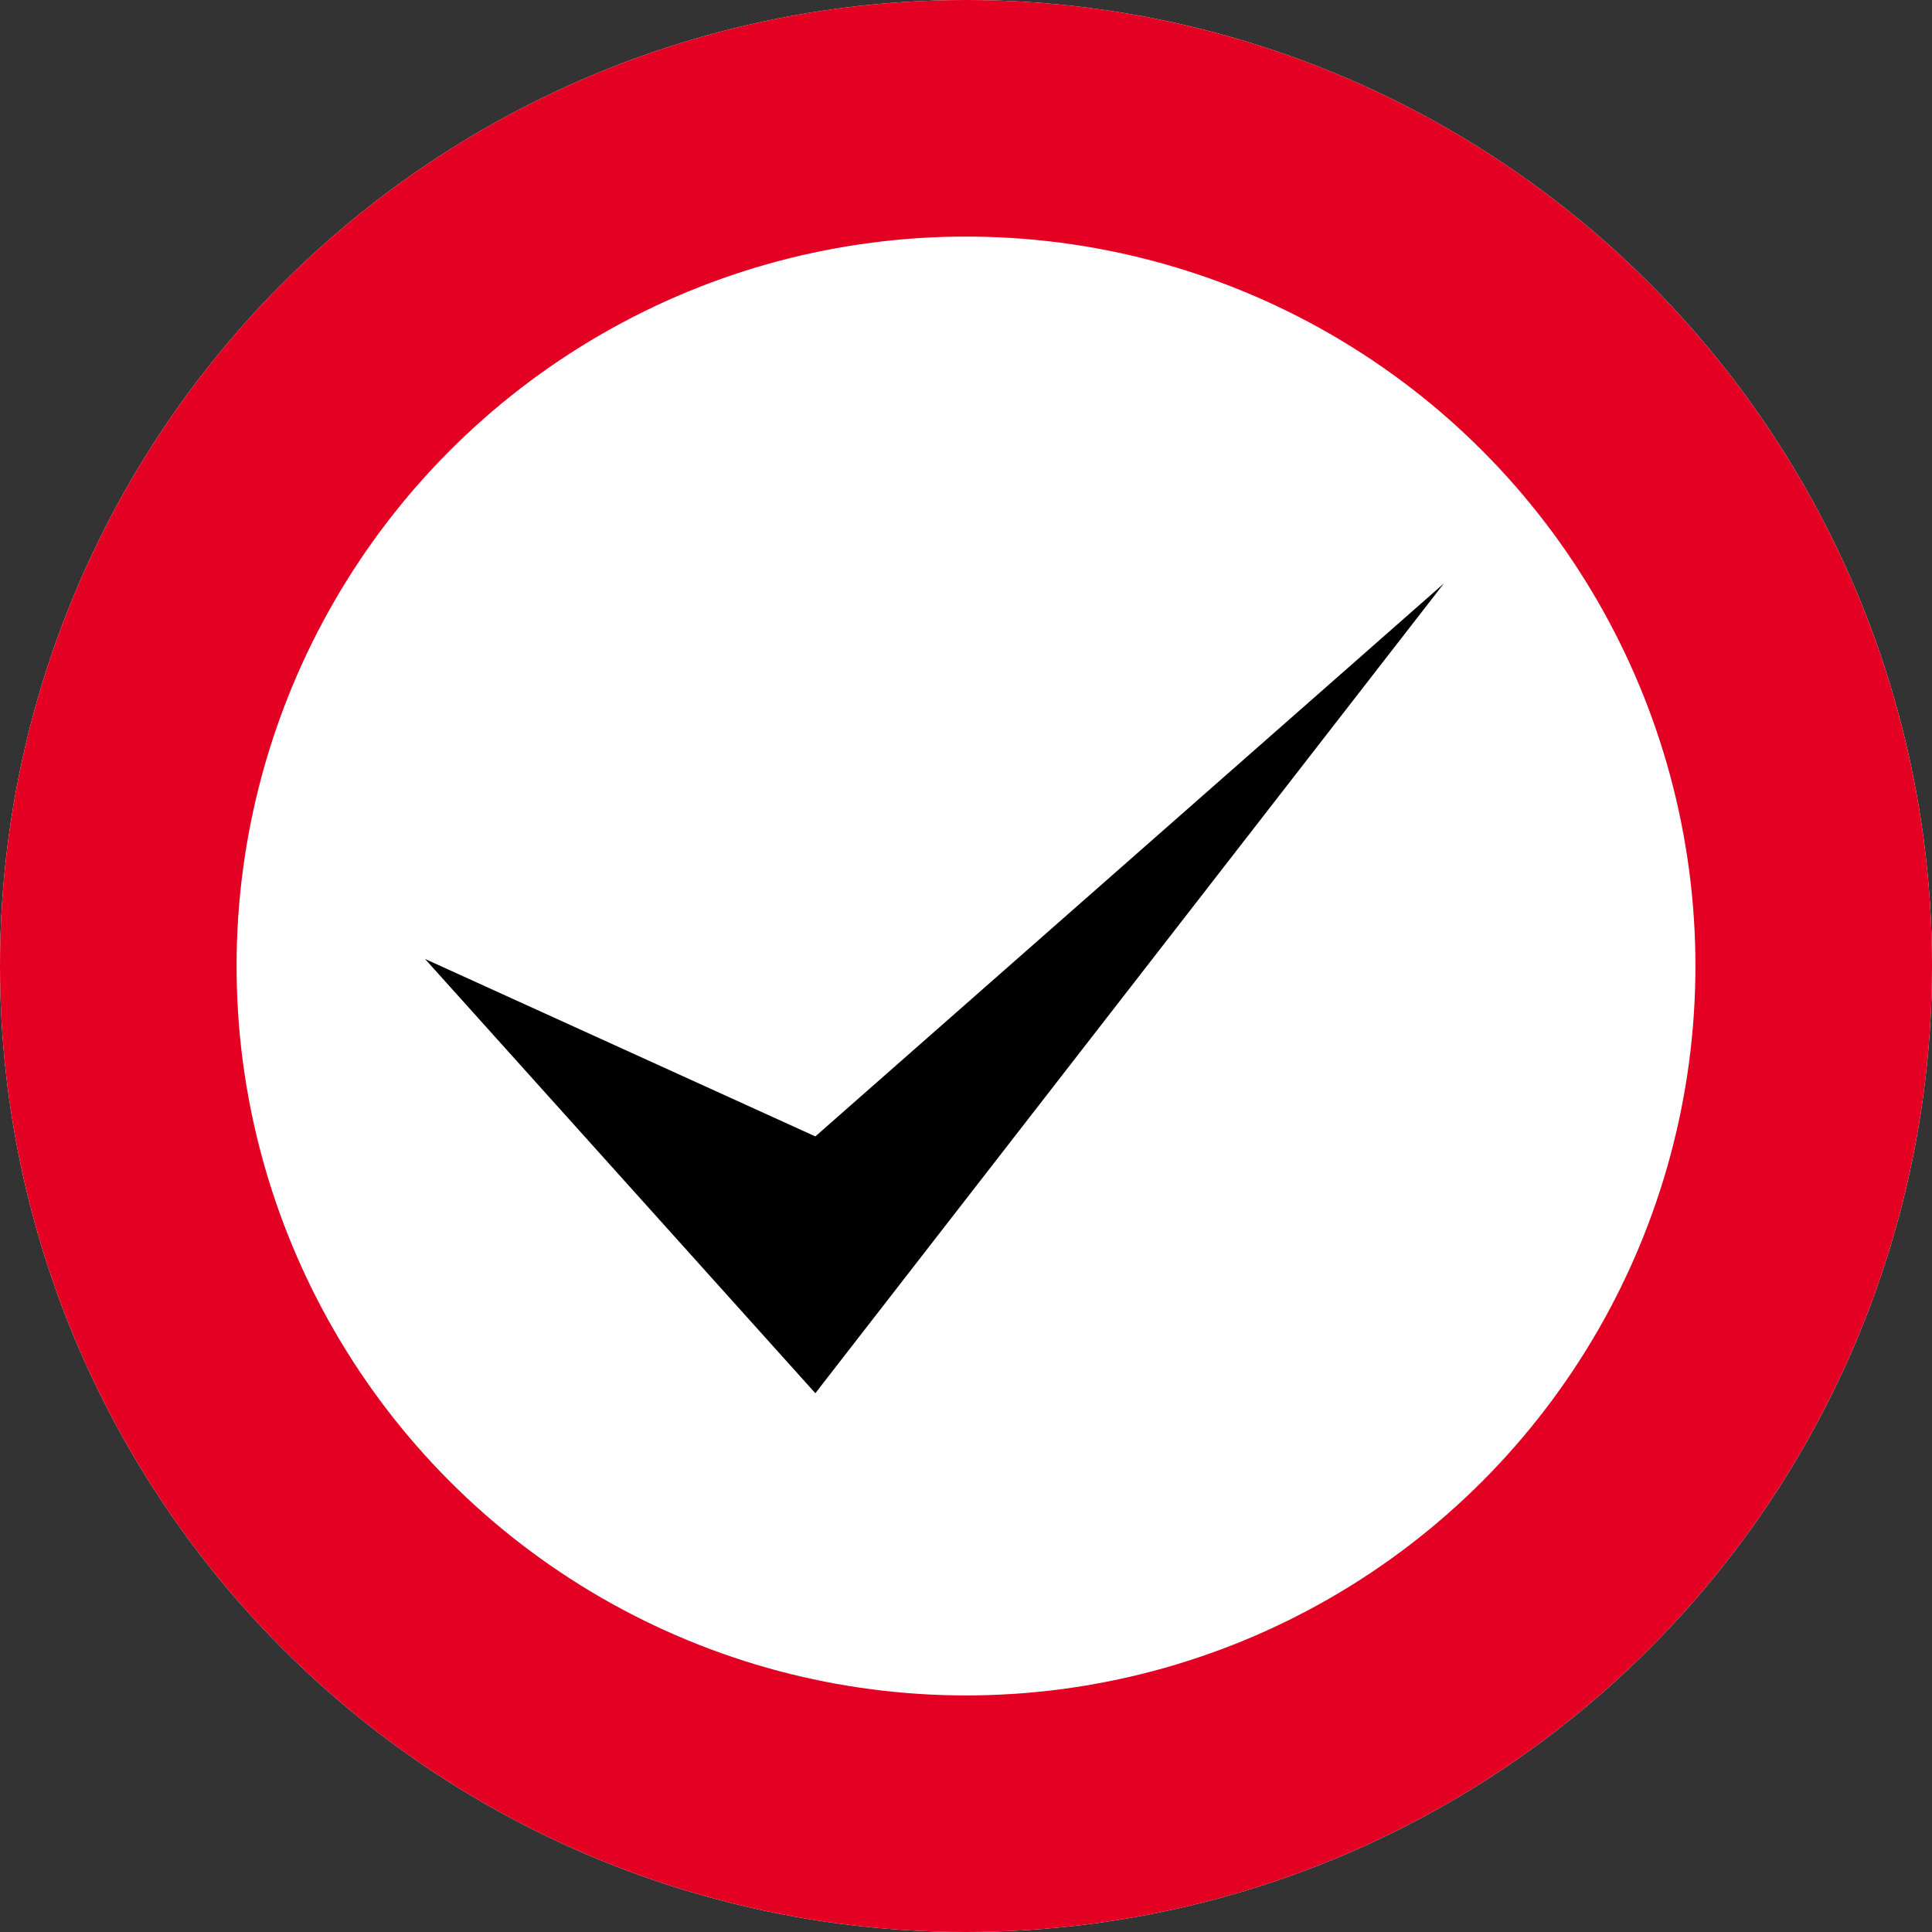
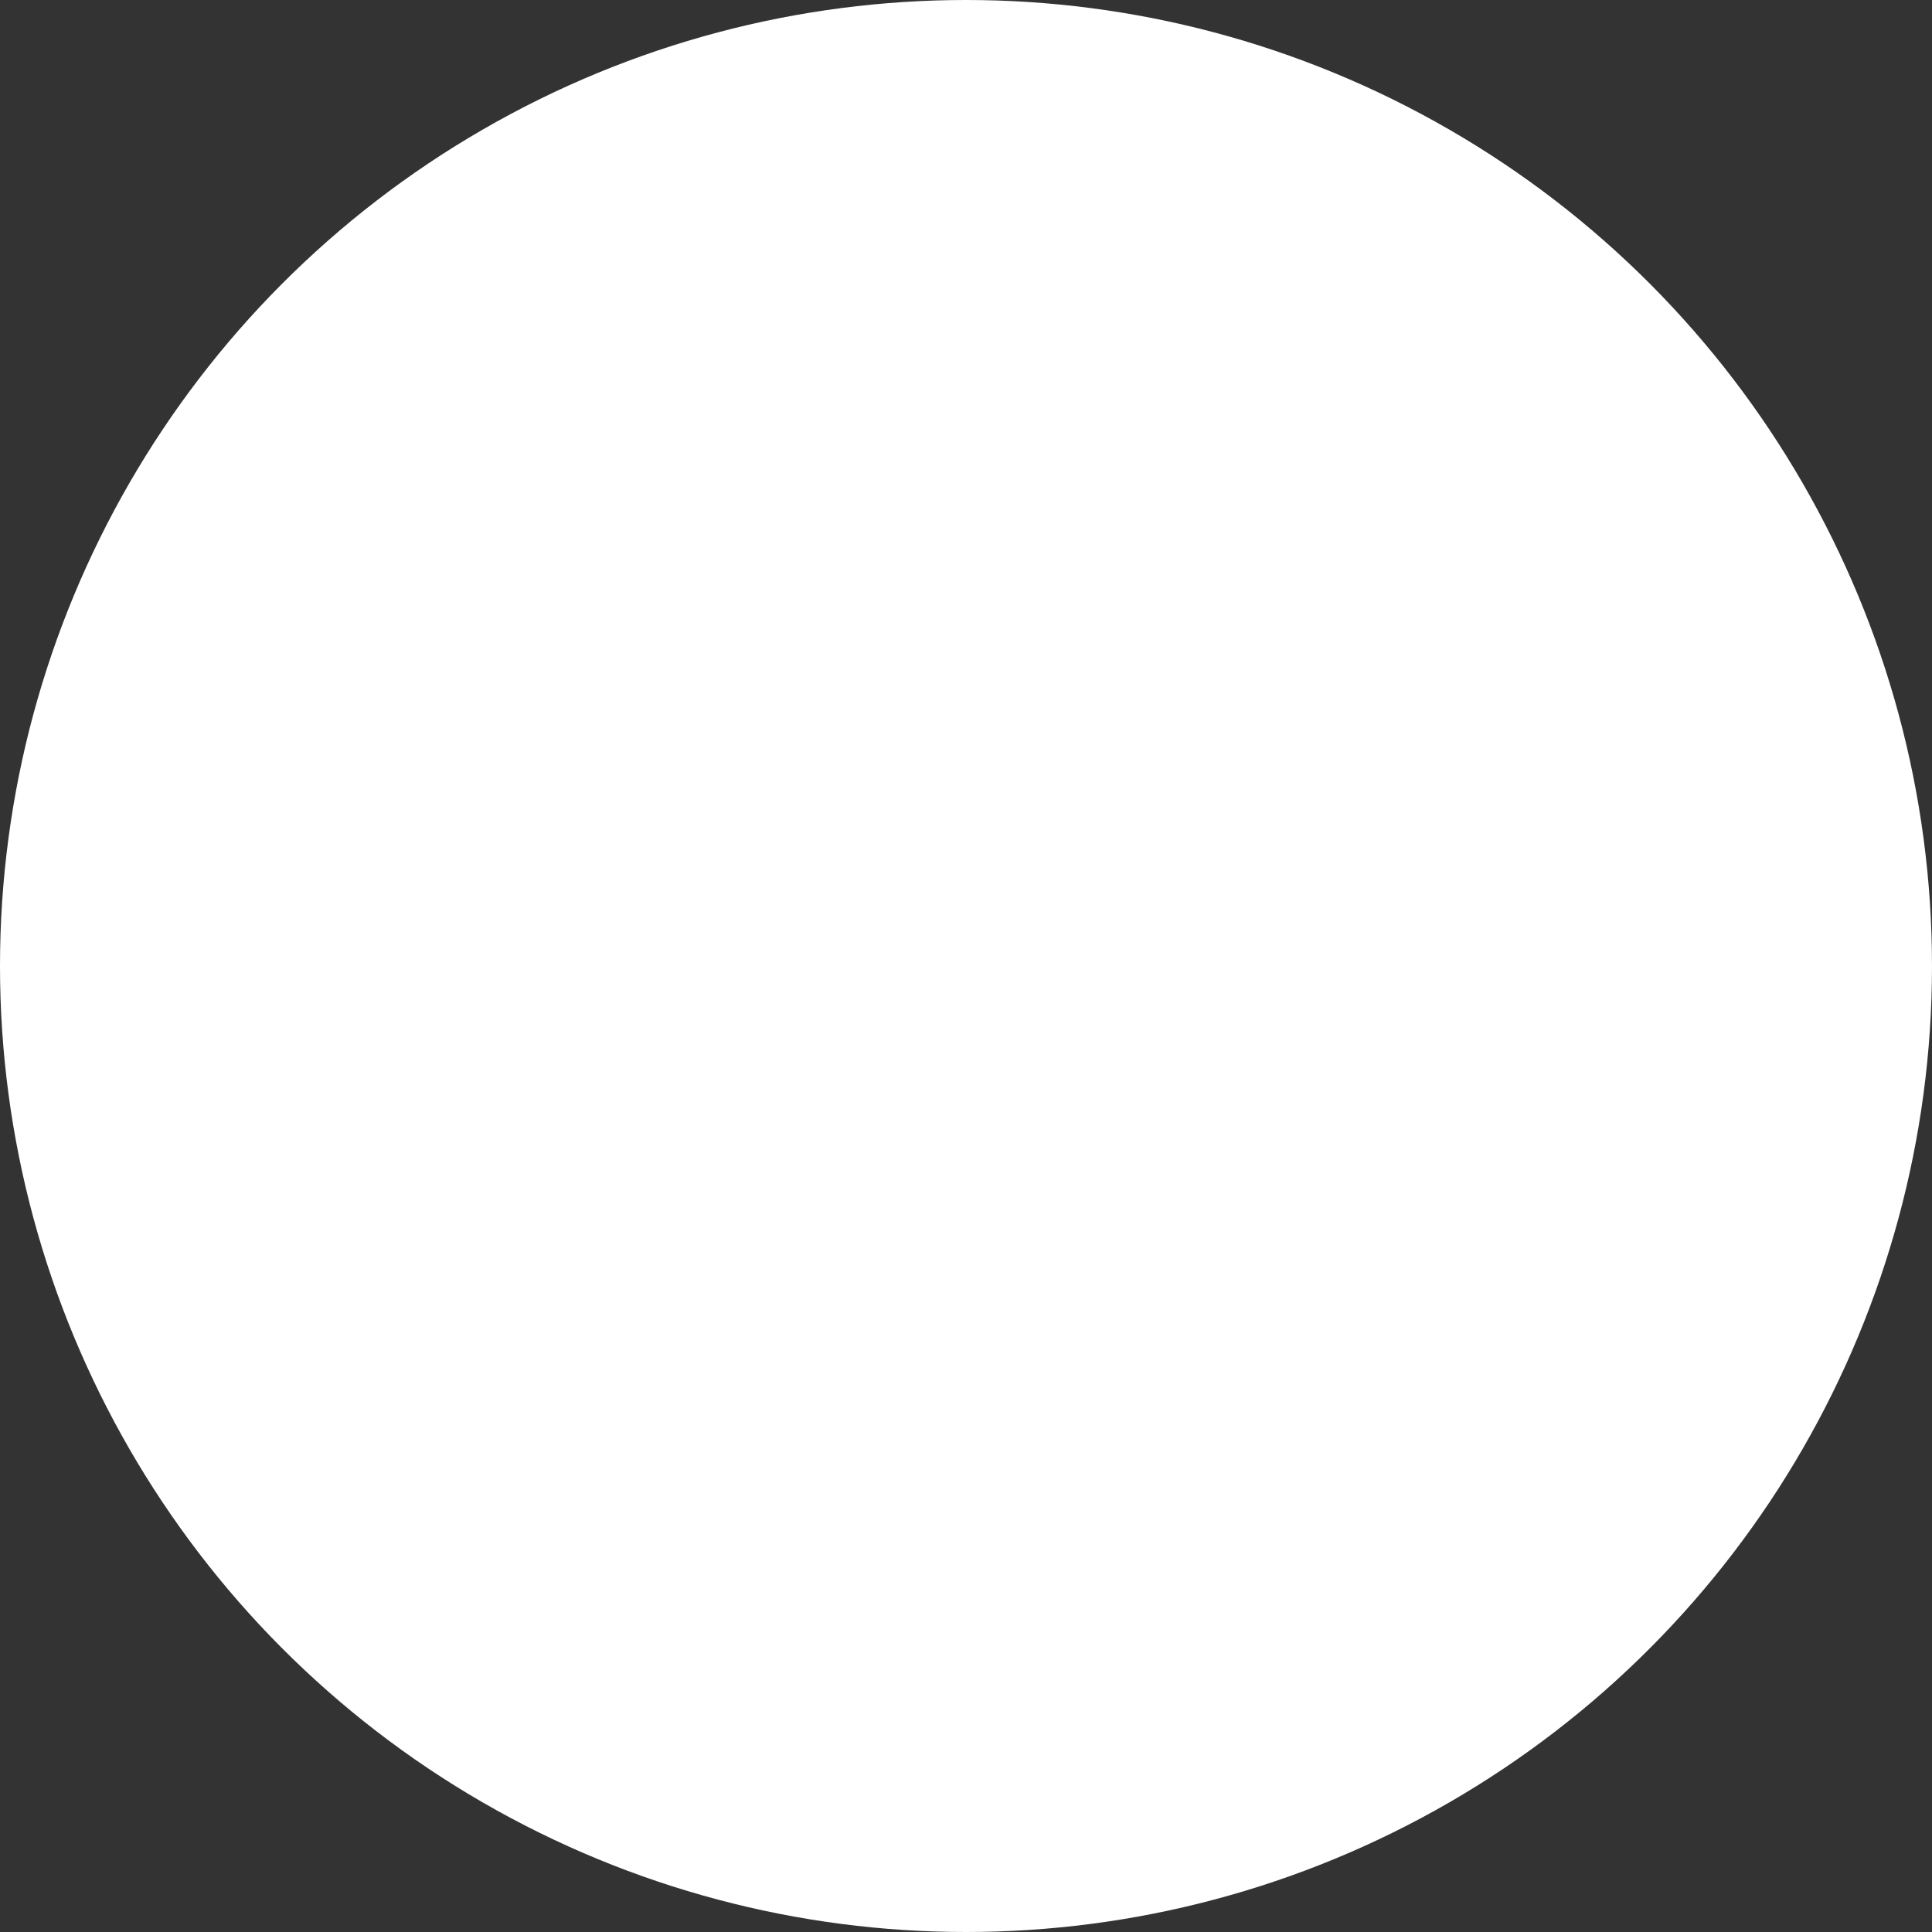
<svg xmlns="http://www.w3.org/2000/svg" width="49" height="49" viewBox="0 0 49 49">
  <rect x="0" y="0" width="49" height="49" fill="#333333" stroke="none" />
  <g transform="translate(0.006)">
    <g transform="translate(-0.006)" fill="#fff" stroke="#e30022" stroke-width="6">
      <circle cx="24.5" cy="24.5" r="24.5" stroke="none" />
-       <circle cx="24.5" cy="24.5" r="21.5" fill="none" />
    </g>
-     <path d="M269.111,1816.365l9.9,11.014,15.942-20.538-15.942,14.025Z" transform="translate(-258.338 -1792.044)" />
+     <path d="M269.111,1816.365Z" transform="translate(-258.338 -1792.044)" />
  </g>
</svg>